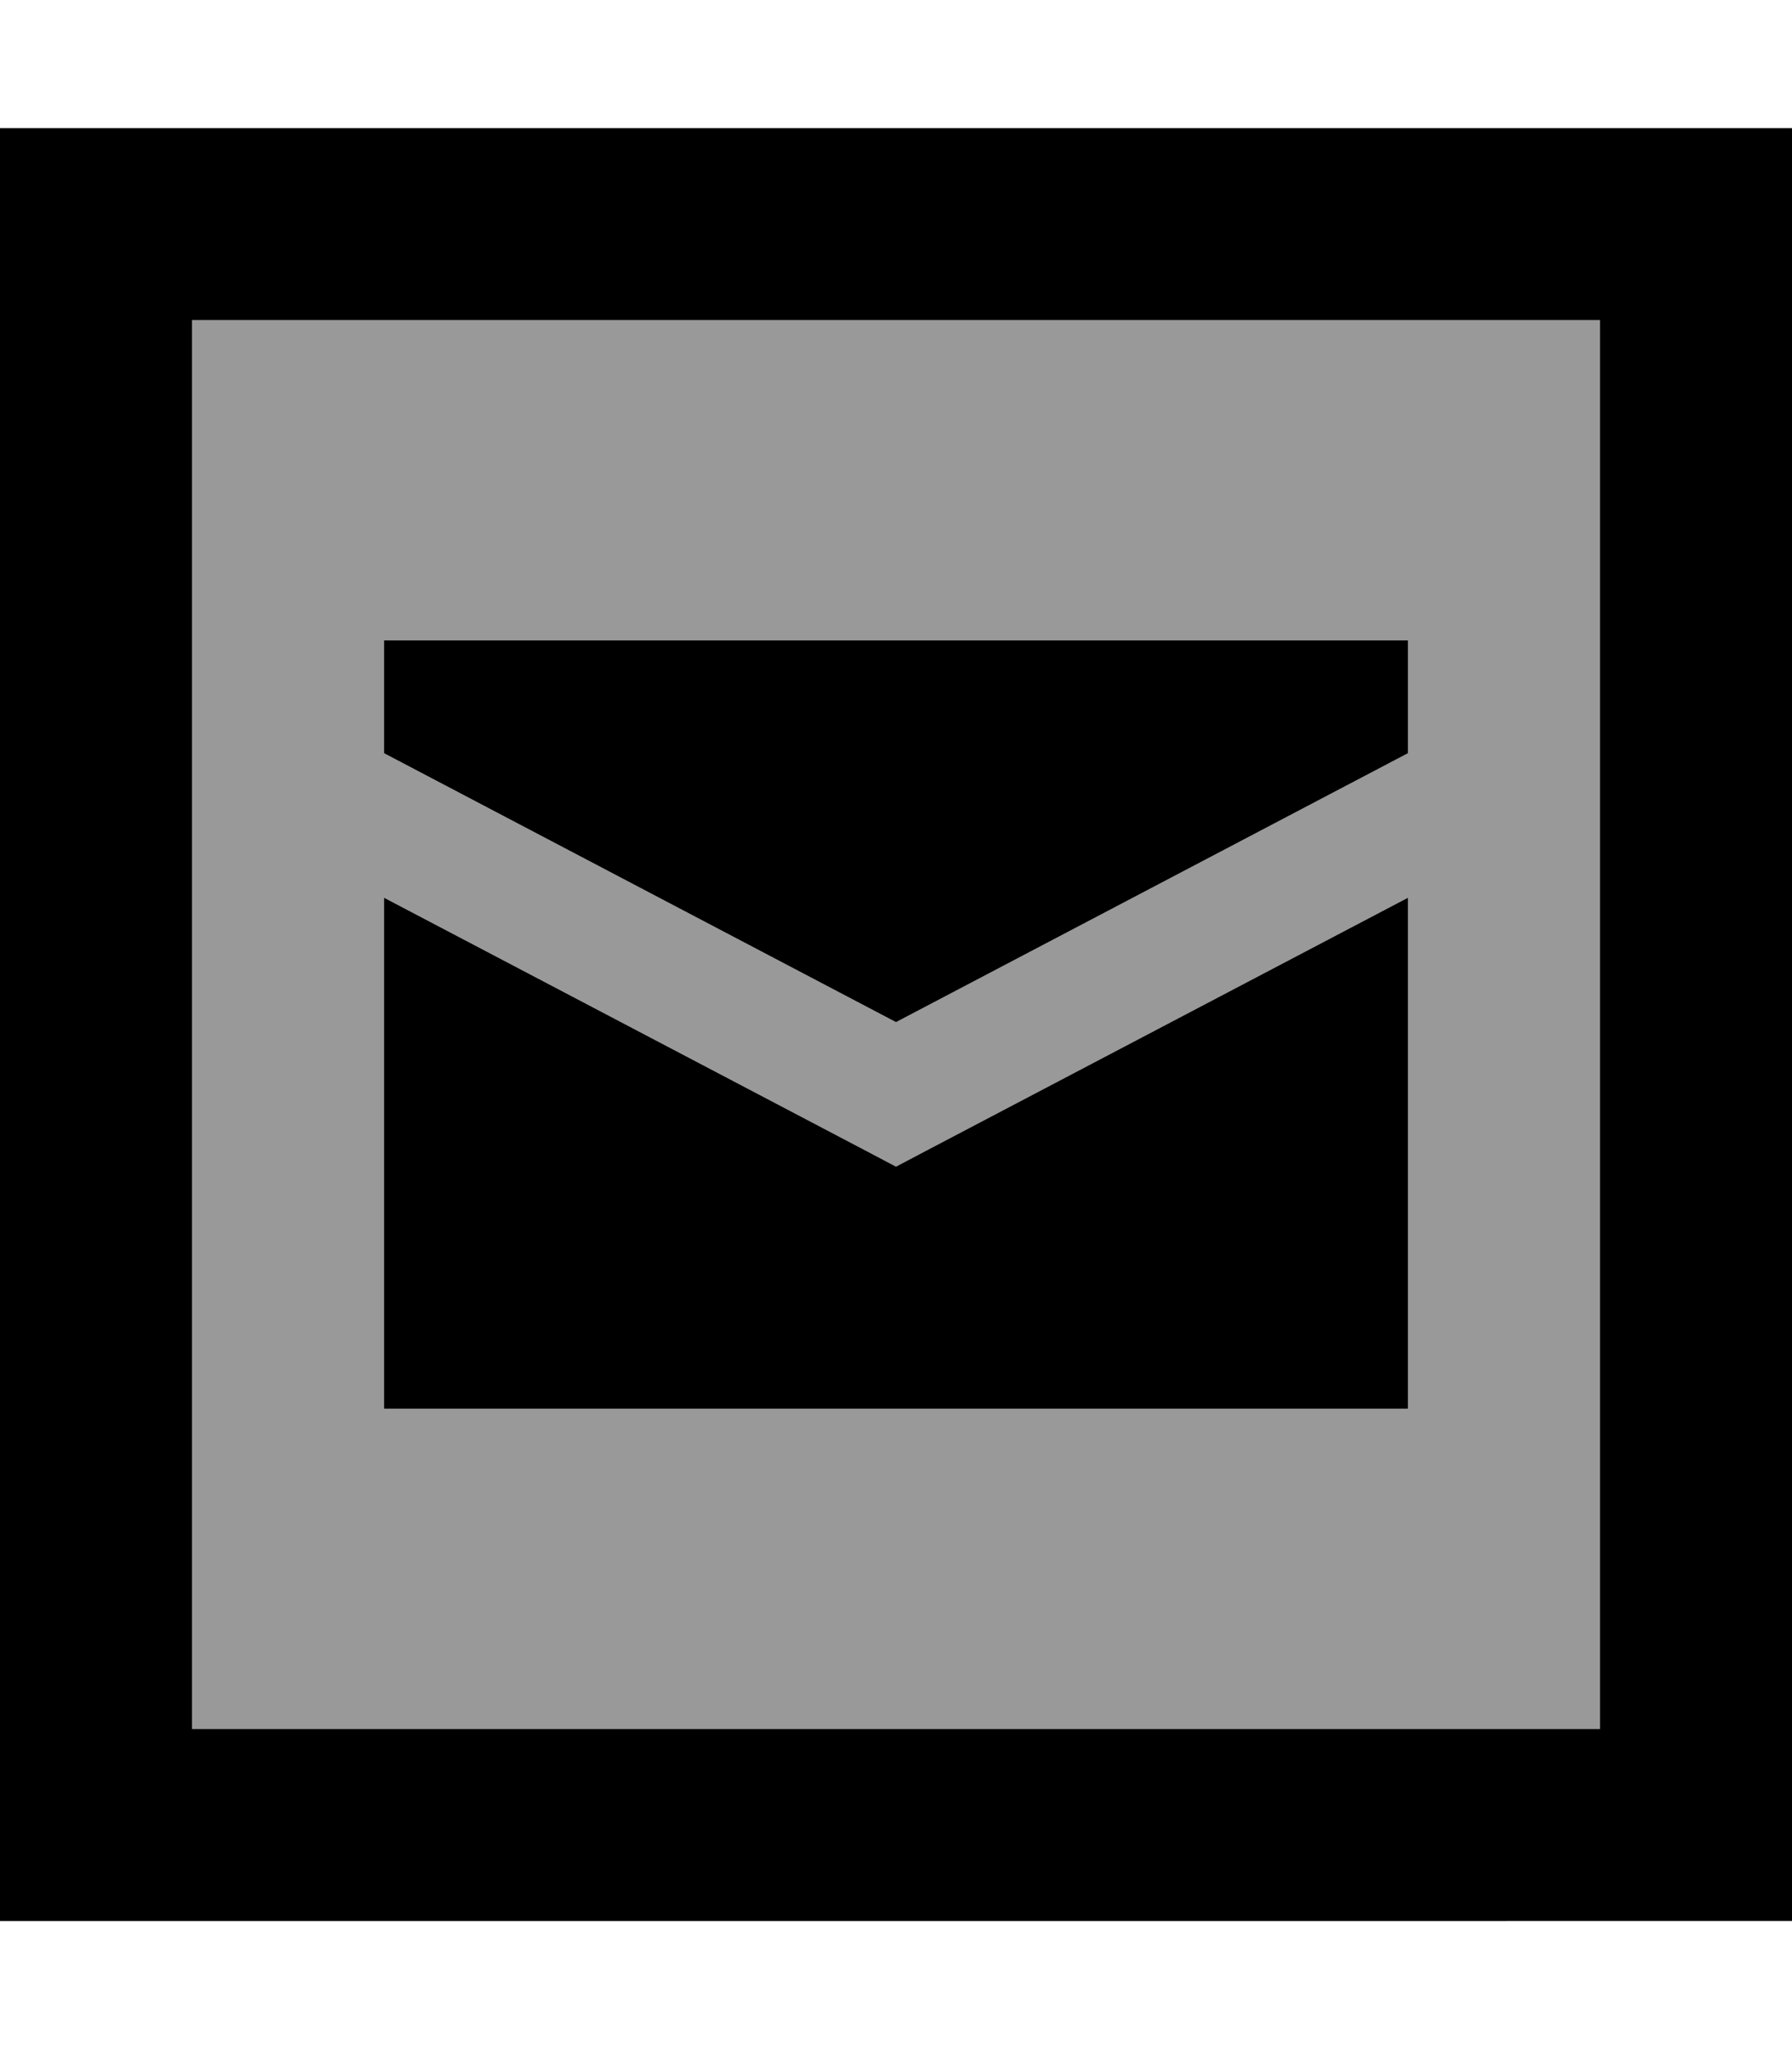
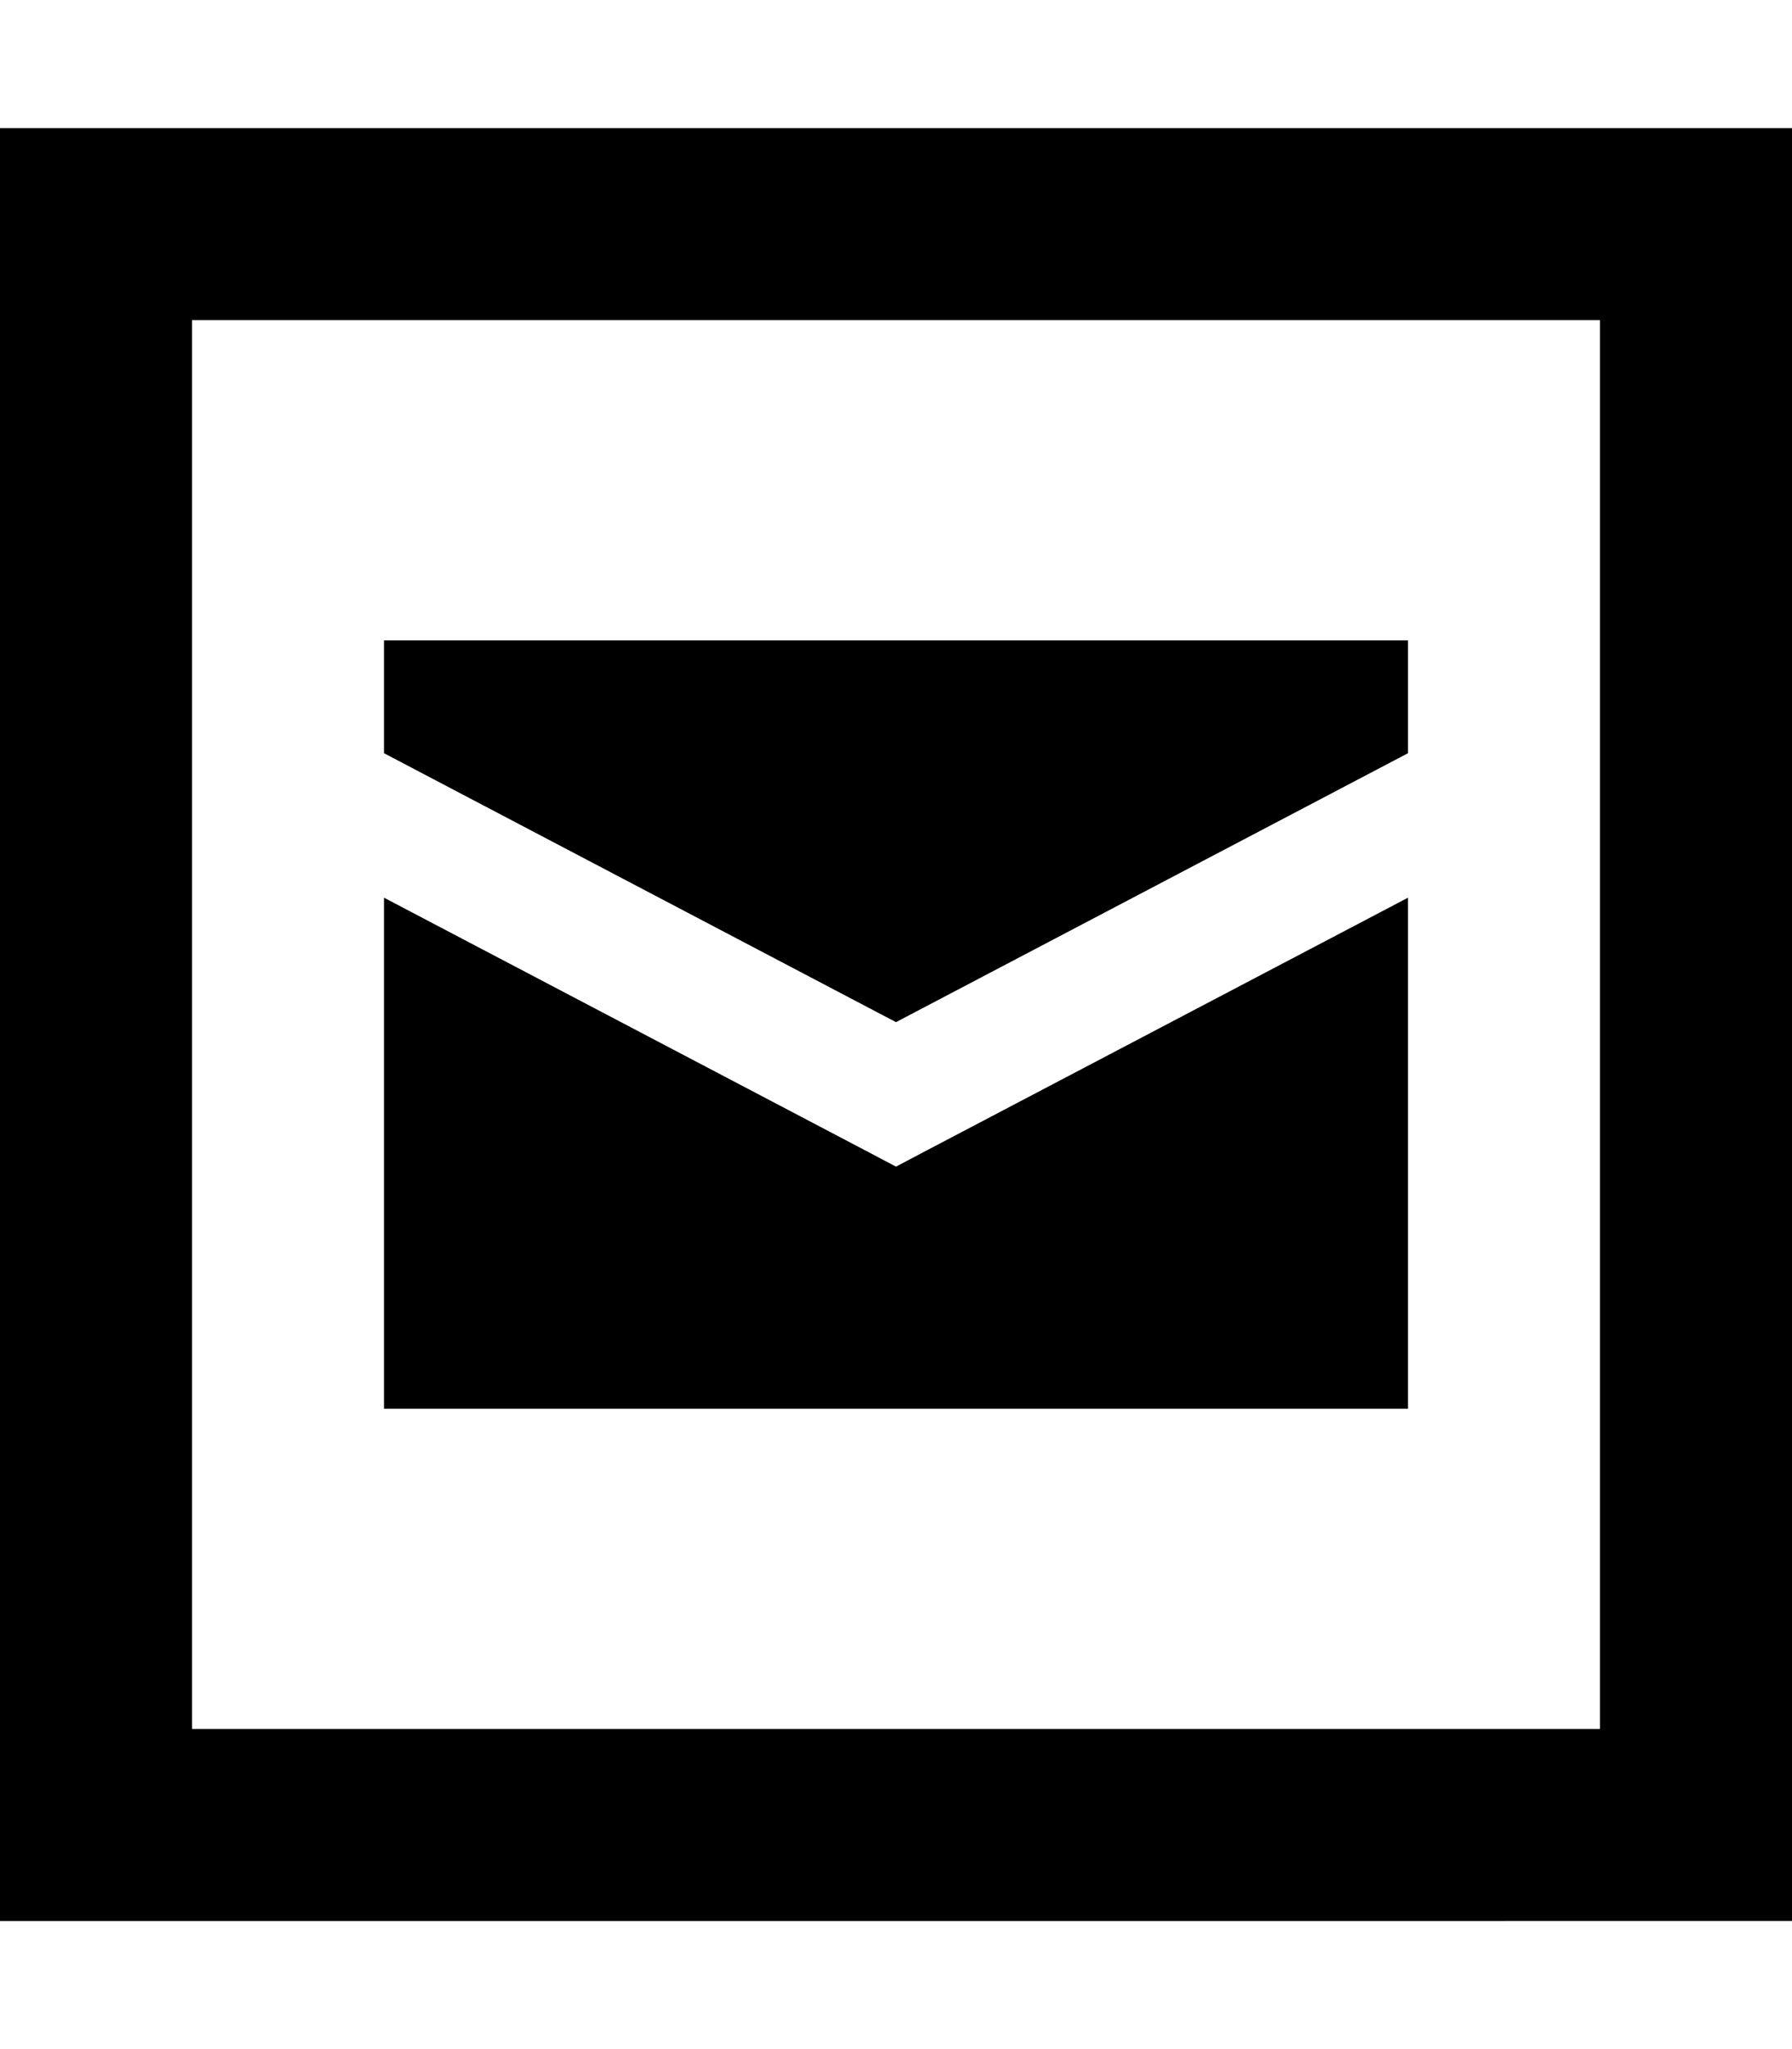
<svg xmlns="http://www.w3.org/2000/svg" viewBox="0 0 448 512">
  <defs>
    <style>.fa-secondary{opacity:.4}</style>
  </defs>
-   <path class="fa-secondary" d="M48 80l352 0 0 352L48 432 48 80zm48 80l0 28.2 128 67.2 128-67.2 0-28.2L96 160zm0 64.3L96 352l256 0 0-127.7L231.4 287.6l-7.4 3.9-7.4-3.9L96 224.3z" />
-   <path class="fa-primary" d="M48 80l0 352 352 0 0-352L48 80zM0 32l48 0 352 0 48 0 0 48 0 352 0 48-48 0L48 480 0 480l0-48L0 80 0 32zM96 160l256 0 0 28.2L224 255.4 96 188.2 96 160zM231.4 287.6L352 224.3 352 352 96 352l0-127.7 120.6 63.3 7.4 3.9 7.4-3.9z" />
+   <path class="fa-primary" d="M48 80l0 352 352 0 0-352L48 80zM0 32l48 0 352 0 48 0 0 48 0 352 0 48-48 0L48 480 0 480L0 80 0 32zM96 160l256 0 0 28.2L224 255.4 96 188.2 96 160zM231.4 287.6L352 224.3 352 352 96 352l0-127.7 120.6 63.3 7.4 3.9 7.4-3.9z" />
</svg>